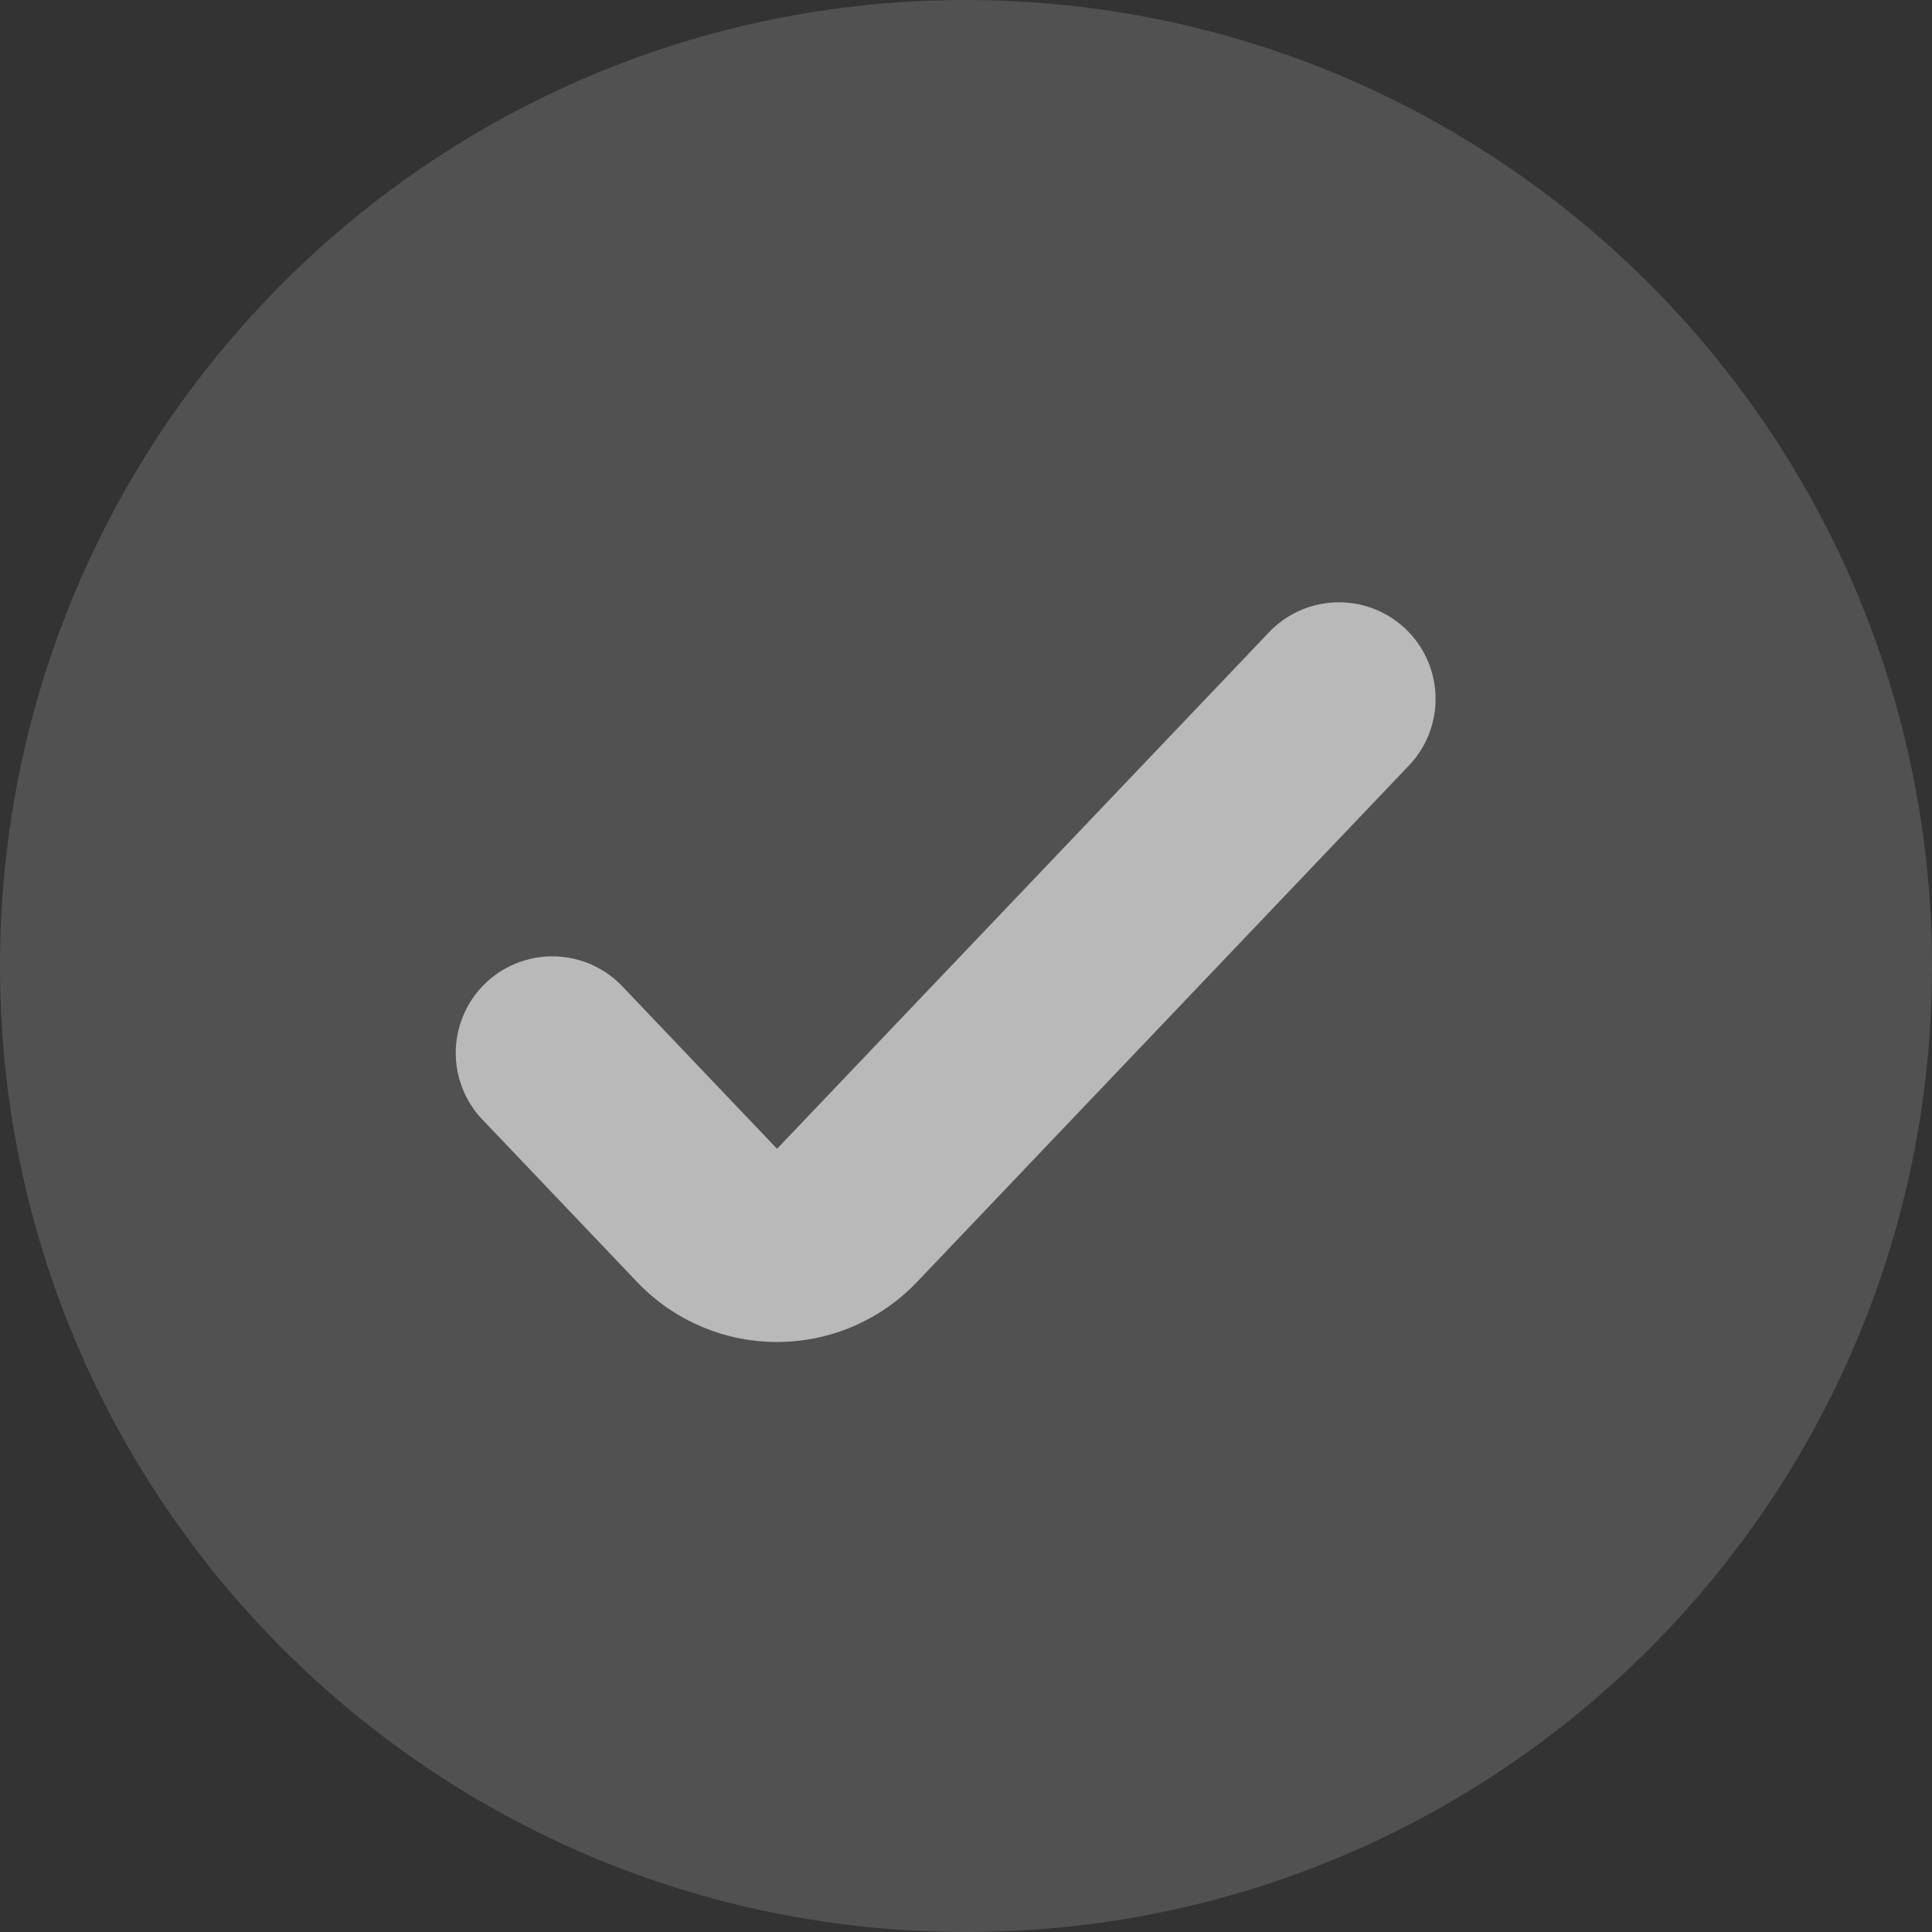
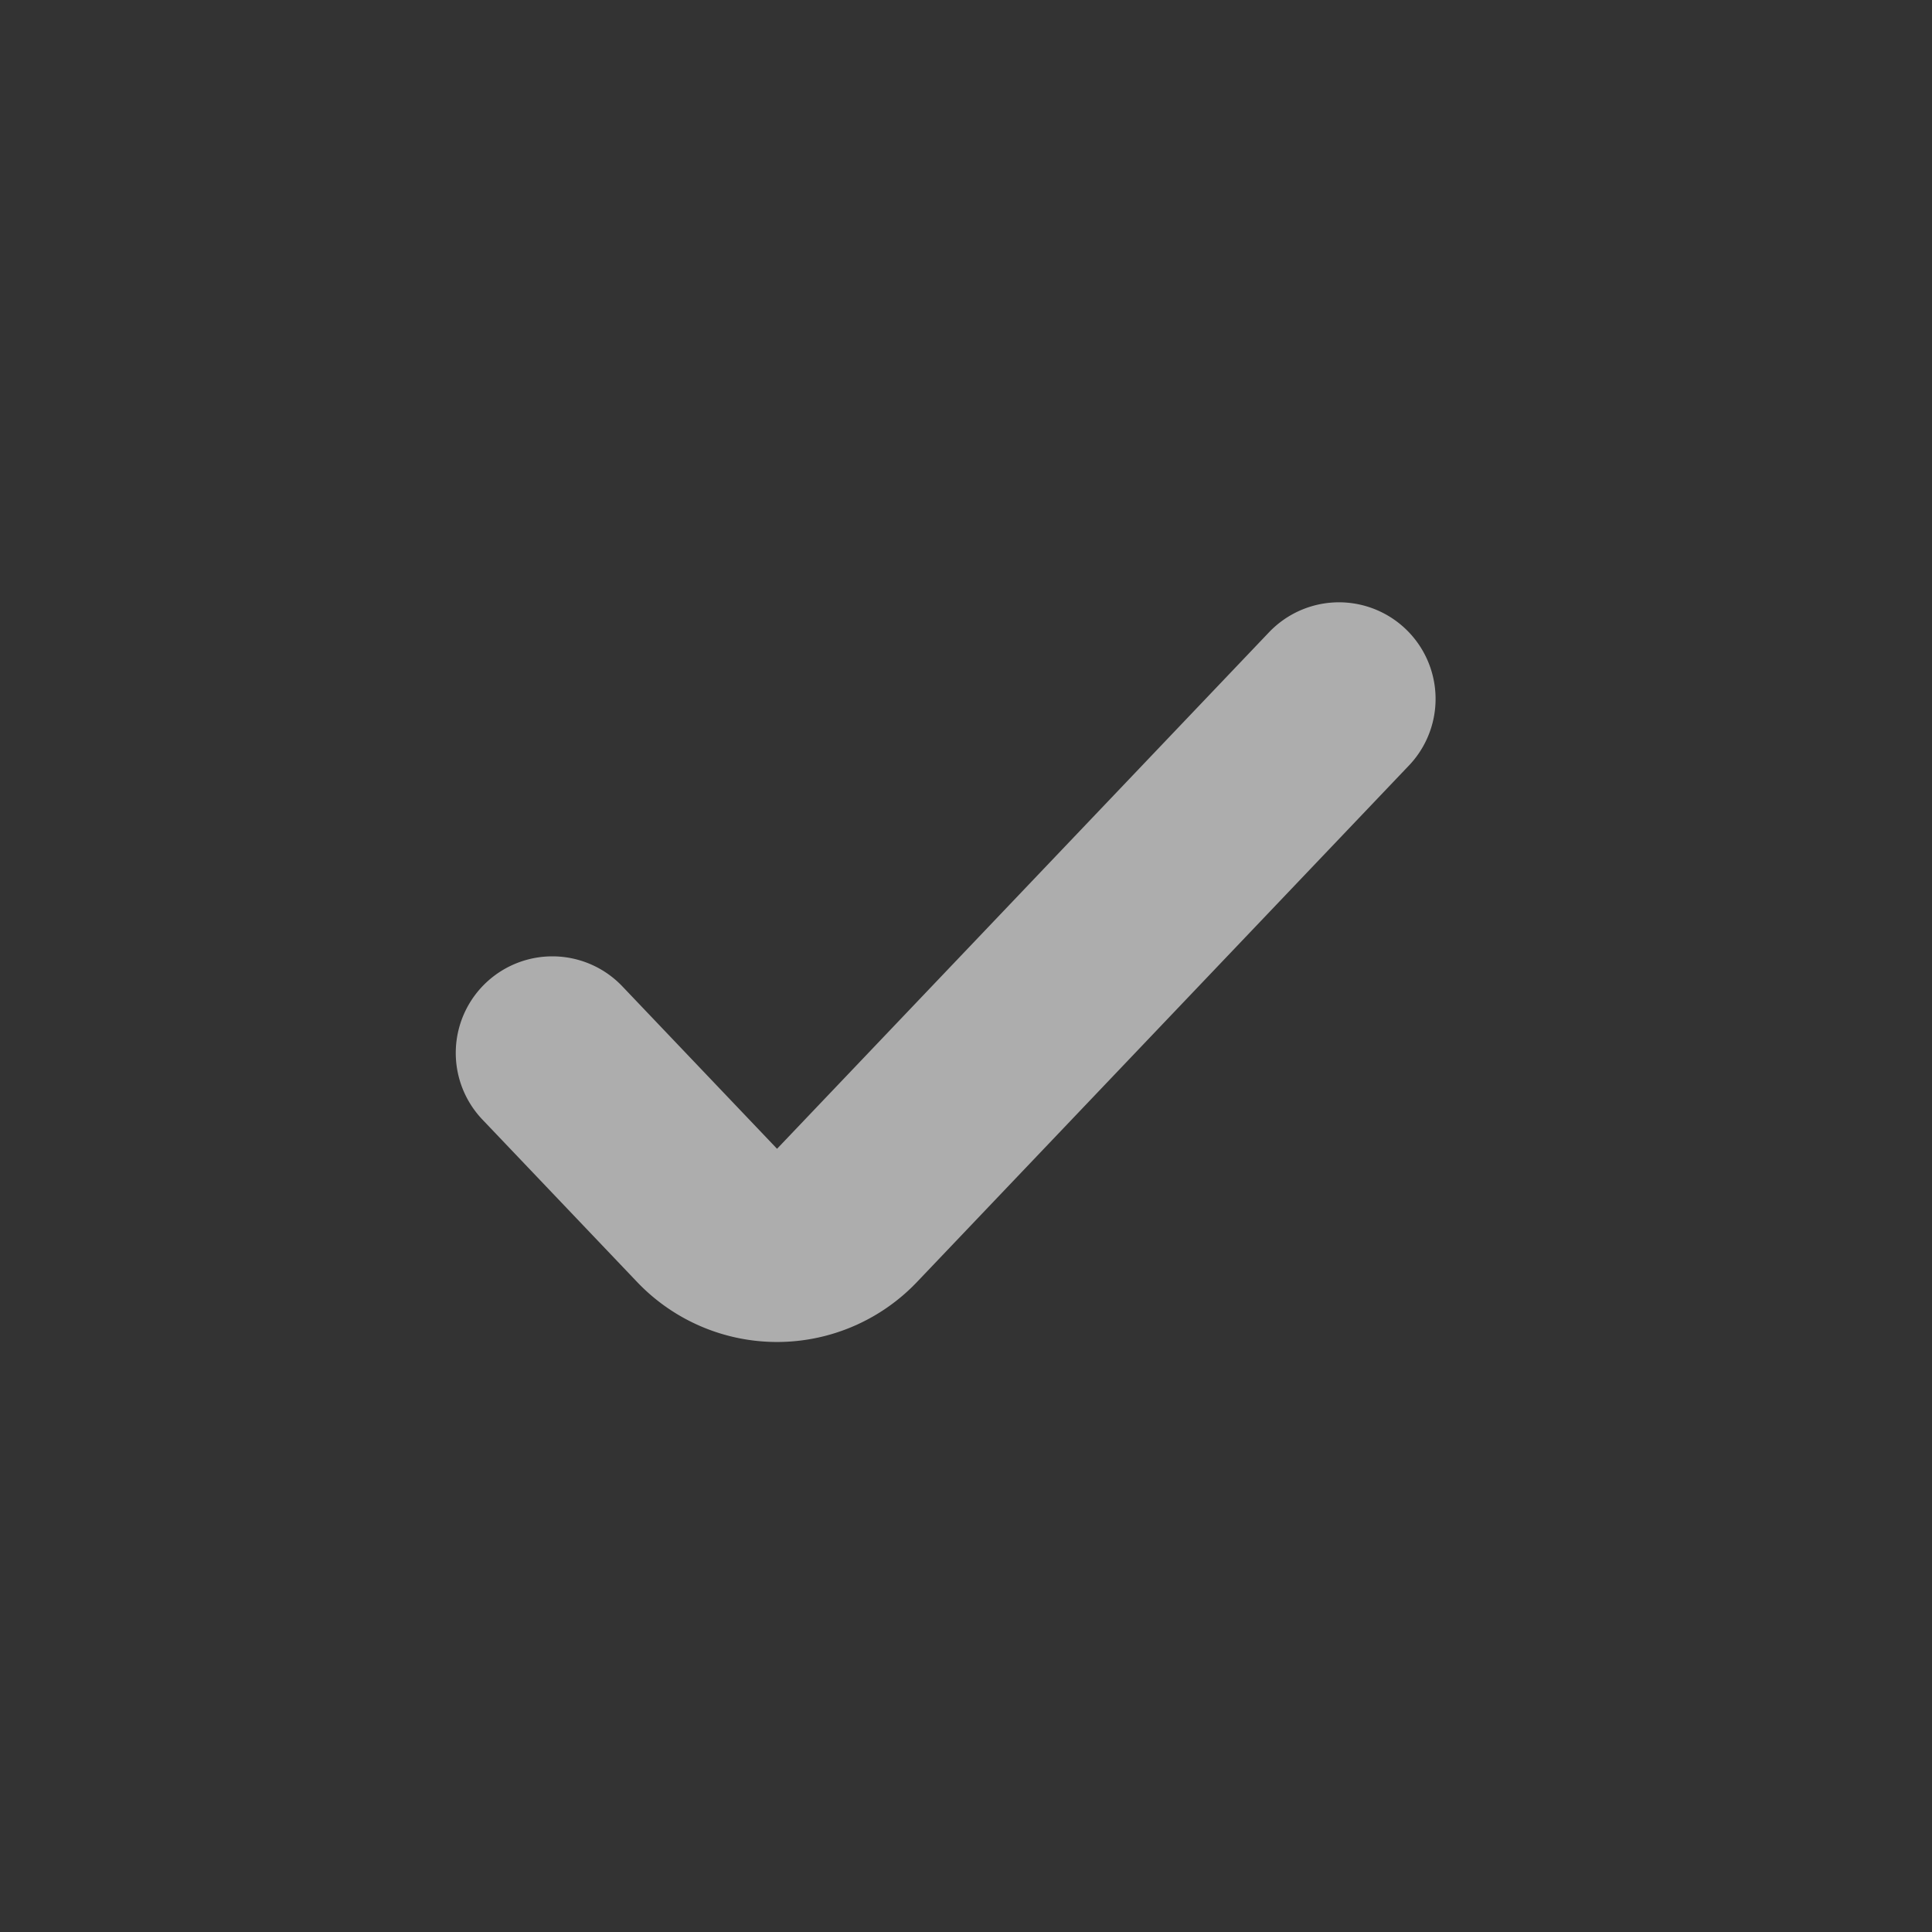
<svg xmlns="http://www.w3.org/2000/svg" width="20" height="20" fill="none">
  <rect width="100%" height="100%" fill="#333333" stroke="none" />
-   <path fill="#fff" d="M10 0C4.477 0 0 4.477 0 10s4.477 10 10 10 10-4.477 10-10C19.994 4.48 15.52.006 10 0z" opacity=".15" />
  <path stroke="#fff" stroke-linecap="round" stroke-opacity=".6" stroke-width="2" d="m5.718 10.9 1.602 1.682a1 1 0 0 0 1.448 0l5.093-5.347" />
</svg>